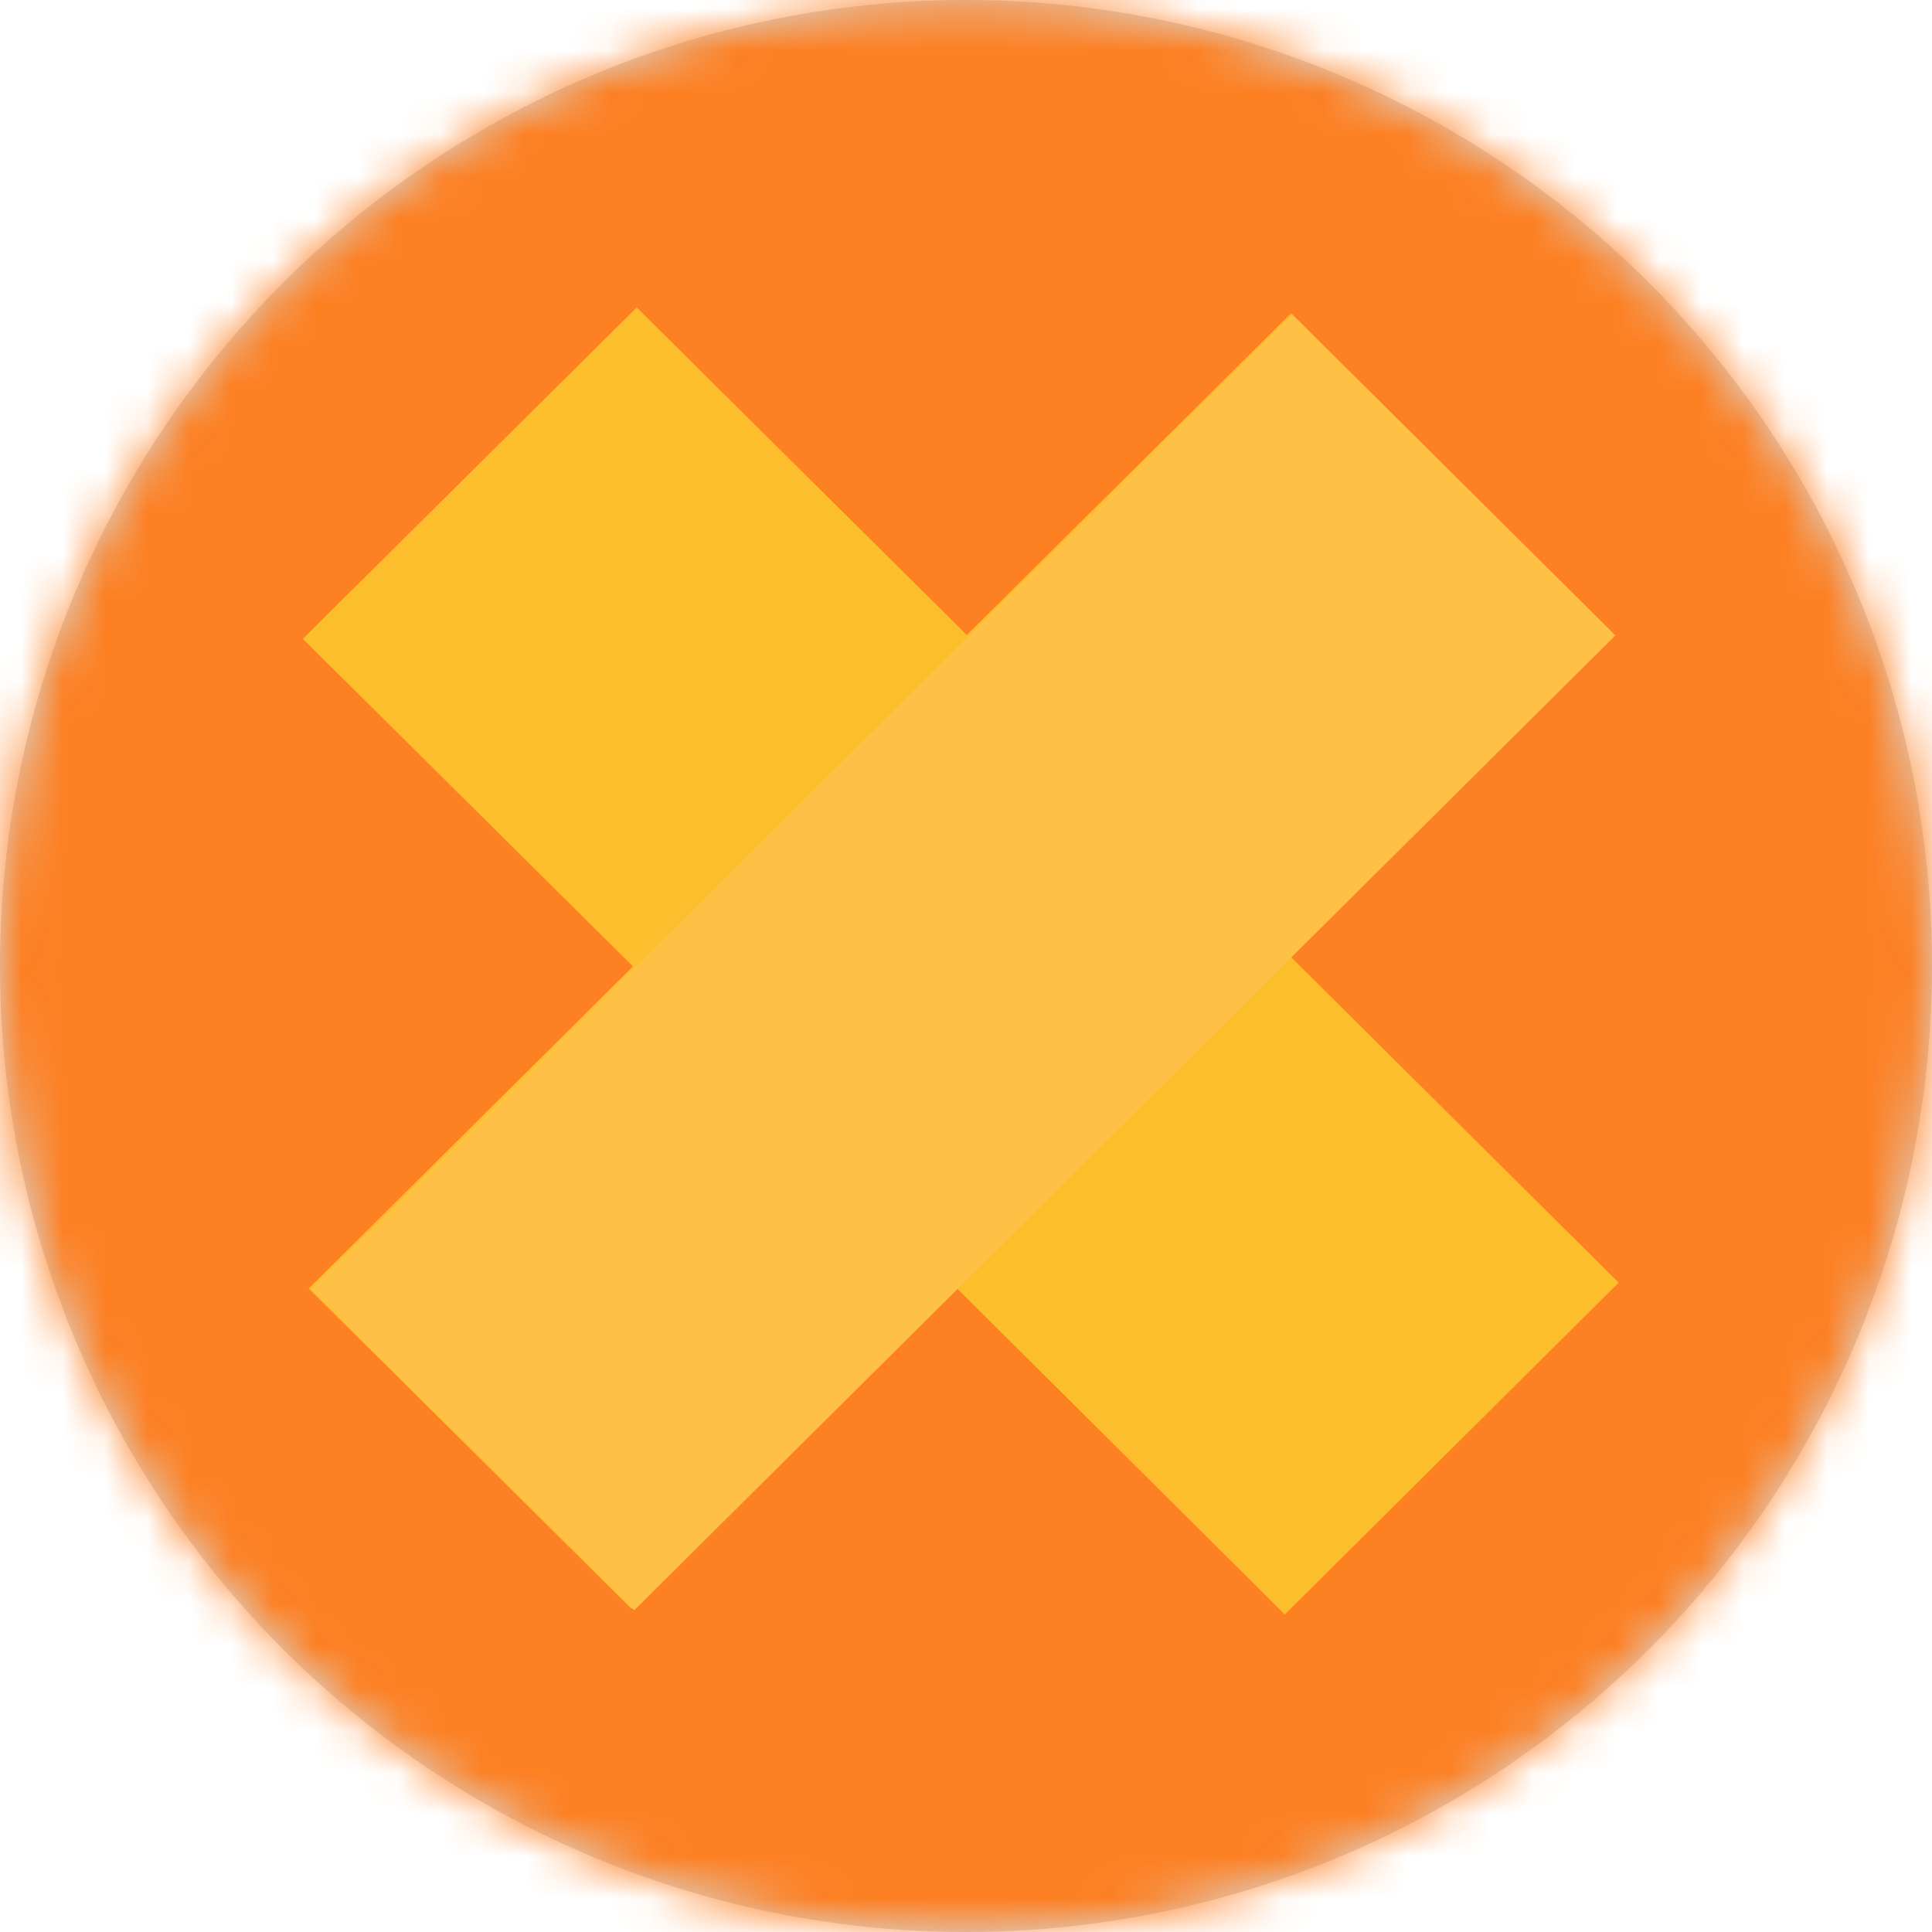
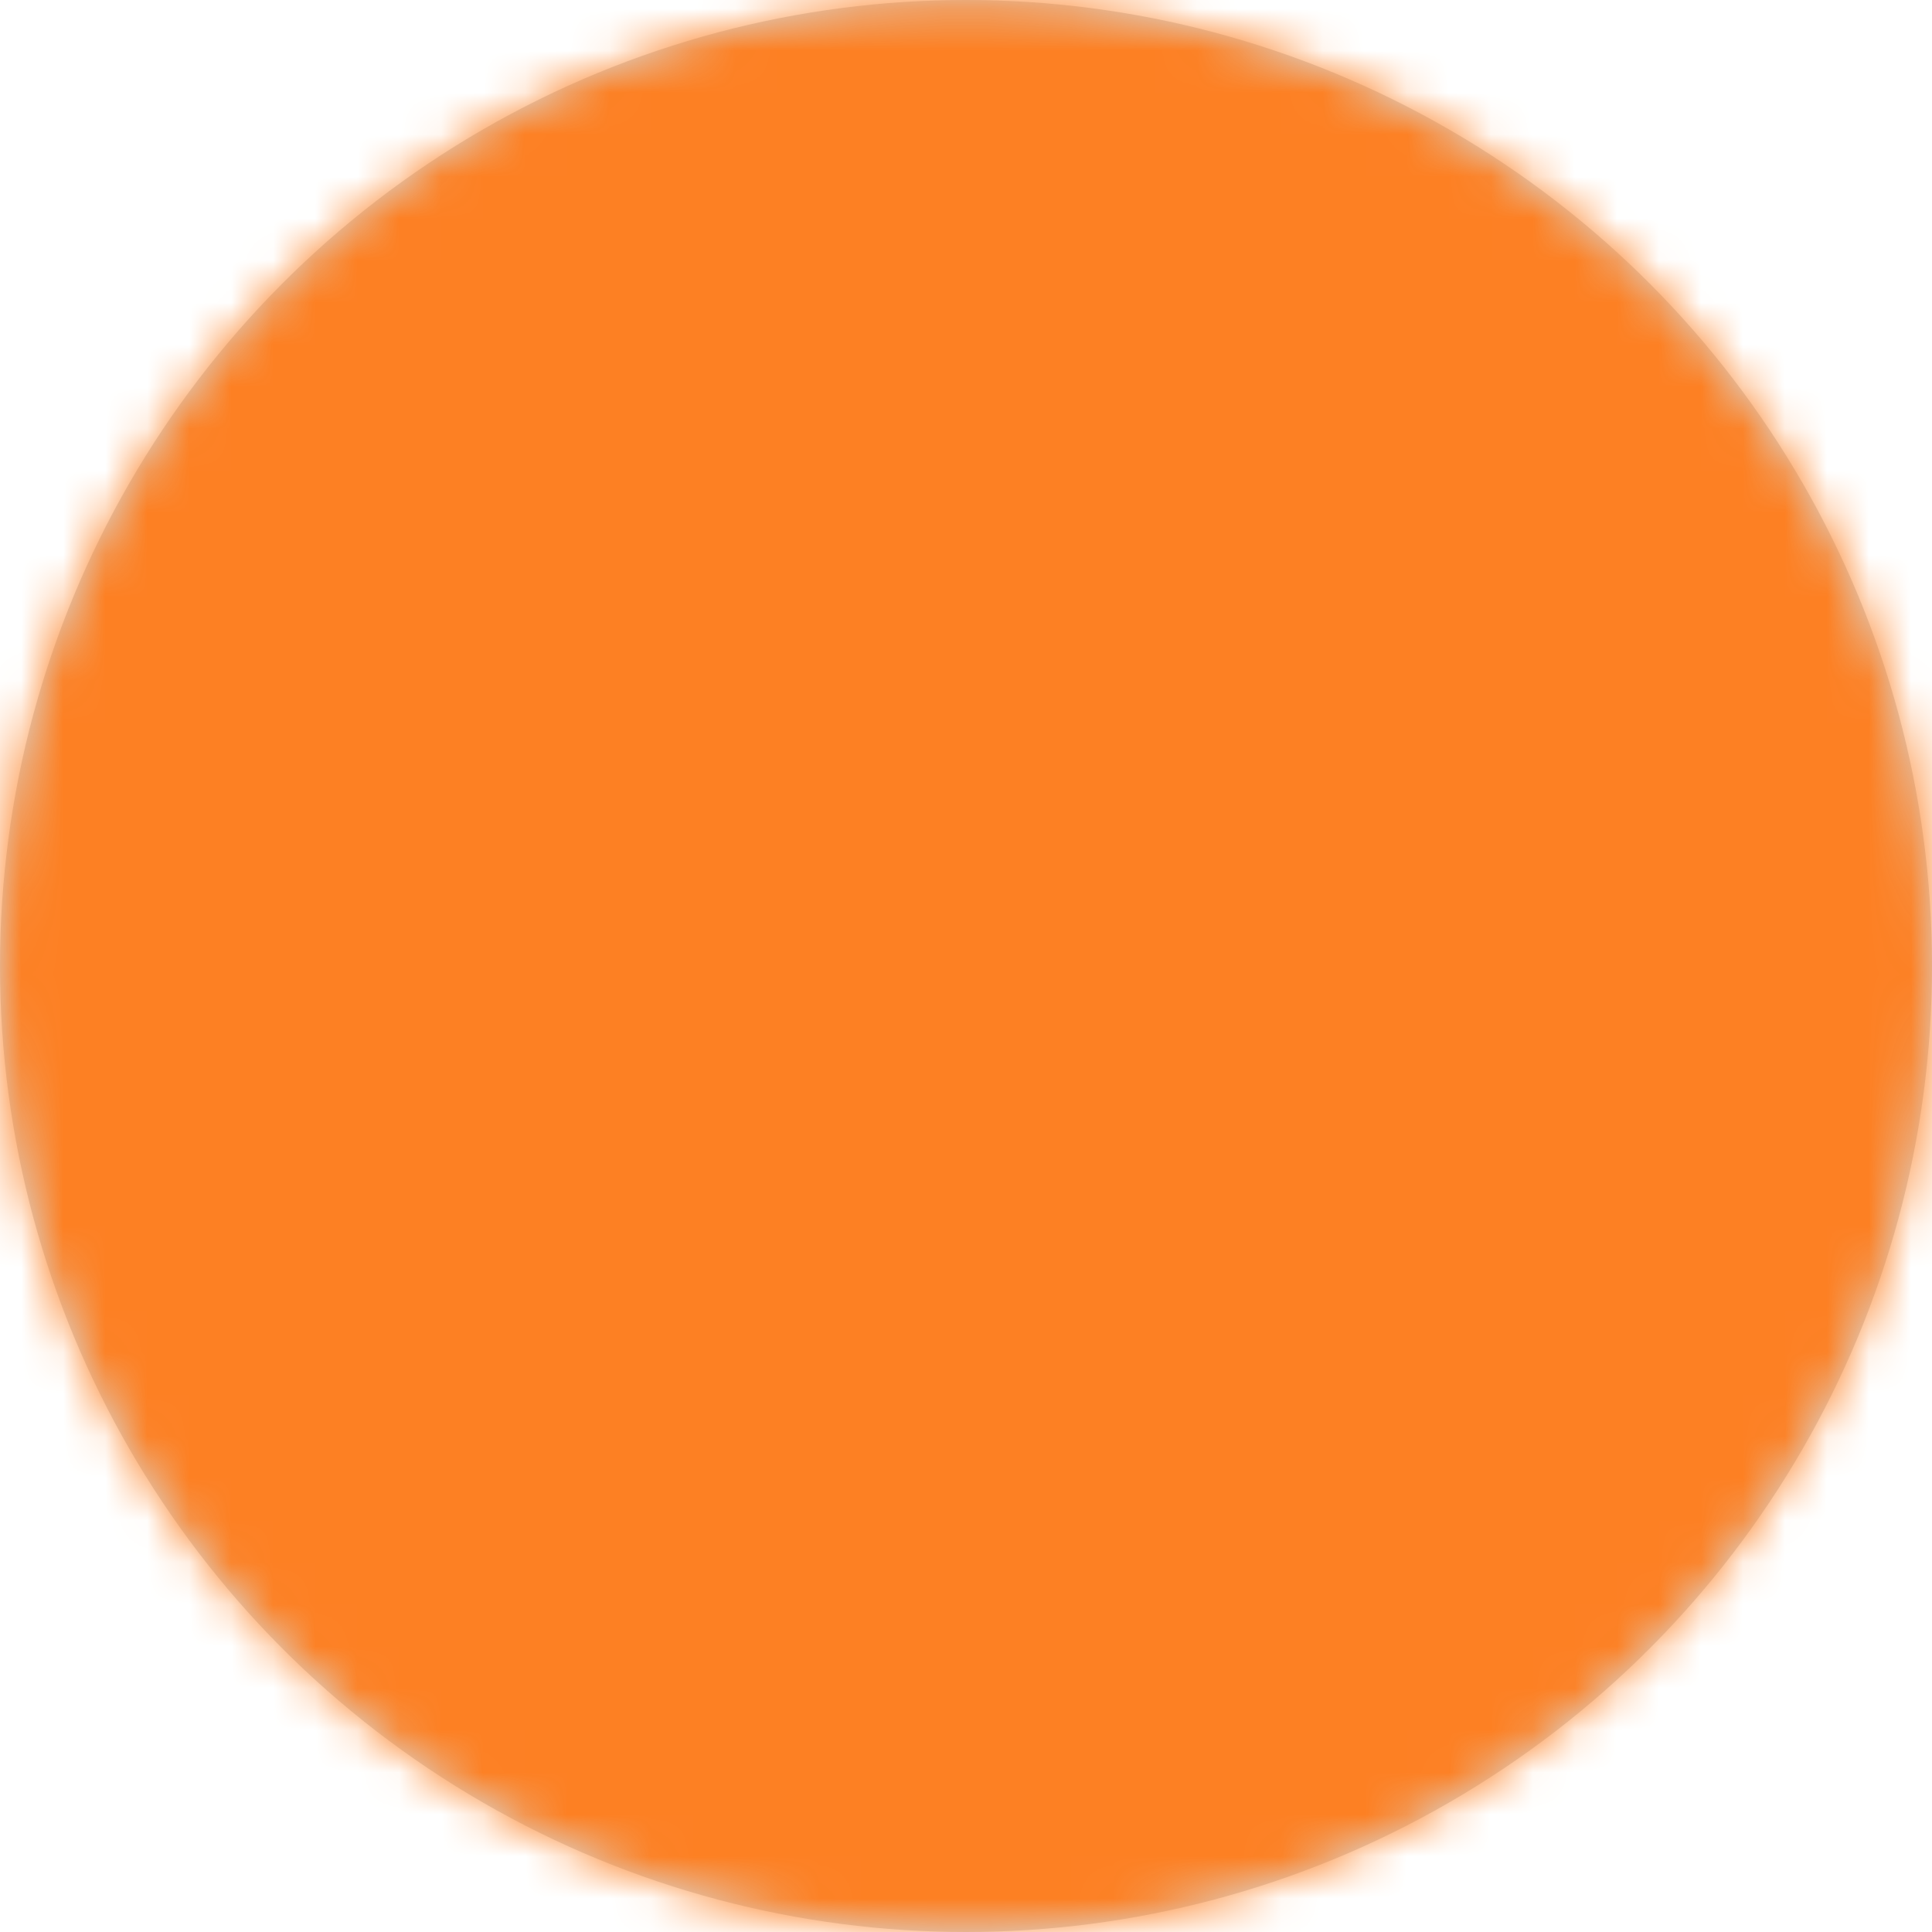
<svg xmlns="http://www.w3.org/2000/svg" id="Layer_1" data-name="Layer 1" viewBox="0 0 46 46">
  <defs>
    <style>.cls-1{fill:#fff;}.cls-2{fill:#d8d8d8;}.cls-3{mask:url(#mask);}.cls-4{fill:#fd8023;}.cls-5{fill:#fdbe2c;}.cls-6{fill:#ffc145;}</style>
    <mask id="mask" x="-22" y="-2.3" width="86" height="50.85" maskUnits="userSpaceOnUse">
      <g id="mask-2">
        <circle id="path-1" class="cls-1" cx="23" cy="23" r="23" />
      </g>
    </mask>
  </defs>
  <title>math-on-multiplication</title>
  <g id="Page-1">
    <g id="math-on-multiplication">
      <g id="Mask-2-2" data-name="Mask">
        <circle id="path-1-2" data-name="path-1" class="cls-2" cx="23" cy="23" r="23" />
      </g>
      <g class="cls-3">
        <g id="Layer_1-2" data-name="Layer 1">
          <rect id="_Прямоугольник_" data-name=" Прямоугольник " class="cls-4" x="-22" y="-2.3" width="86" height="50.85" />
          <g id="_Группа_" data-name=" Группа ">
            <g id="_Группа_3" data-name=" Группа 3">
-               <polygon id="_Составной_контур_" data-name=" Составной контур " class="cls-5" points="22.75 30.64 15.03 38.3 7.35 30.68 15.07 23.01 7.21 15.21 15.16 7.32 23.02 15.12 30.74 7.46 38.41 15.08 30.69 22.74 38.54 30.54 30.59 38.44 22.75 30.64" />
-             </g>
+               </g>
          </g>
          <g id="_Группа_4" data-name=" Группа 4">
            <g id="_Группа_6" data-name=" Группа 6">
-               <polygon id="_Составной_контур_2" data-name=" Составной контур 2" class="cls-6" points="7.41 30.69 30.77 7.49 38.46 15.13 15.1 38.34 7.41 30.69" />
-             </g>
+               </g>
          </g>
        </g>
      </g>
    </g>
  </g>
</svg>